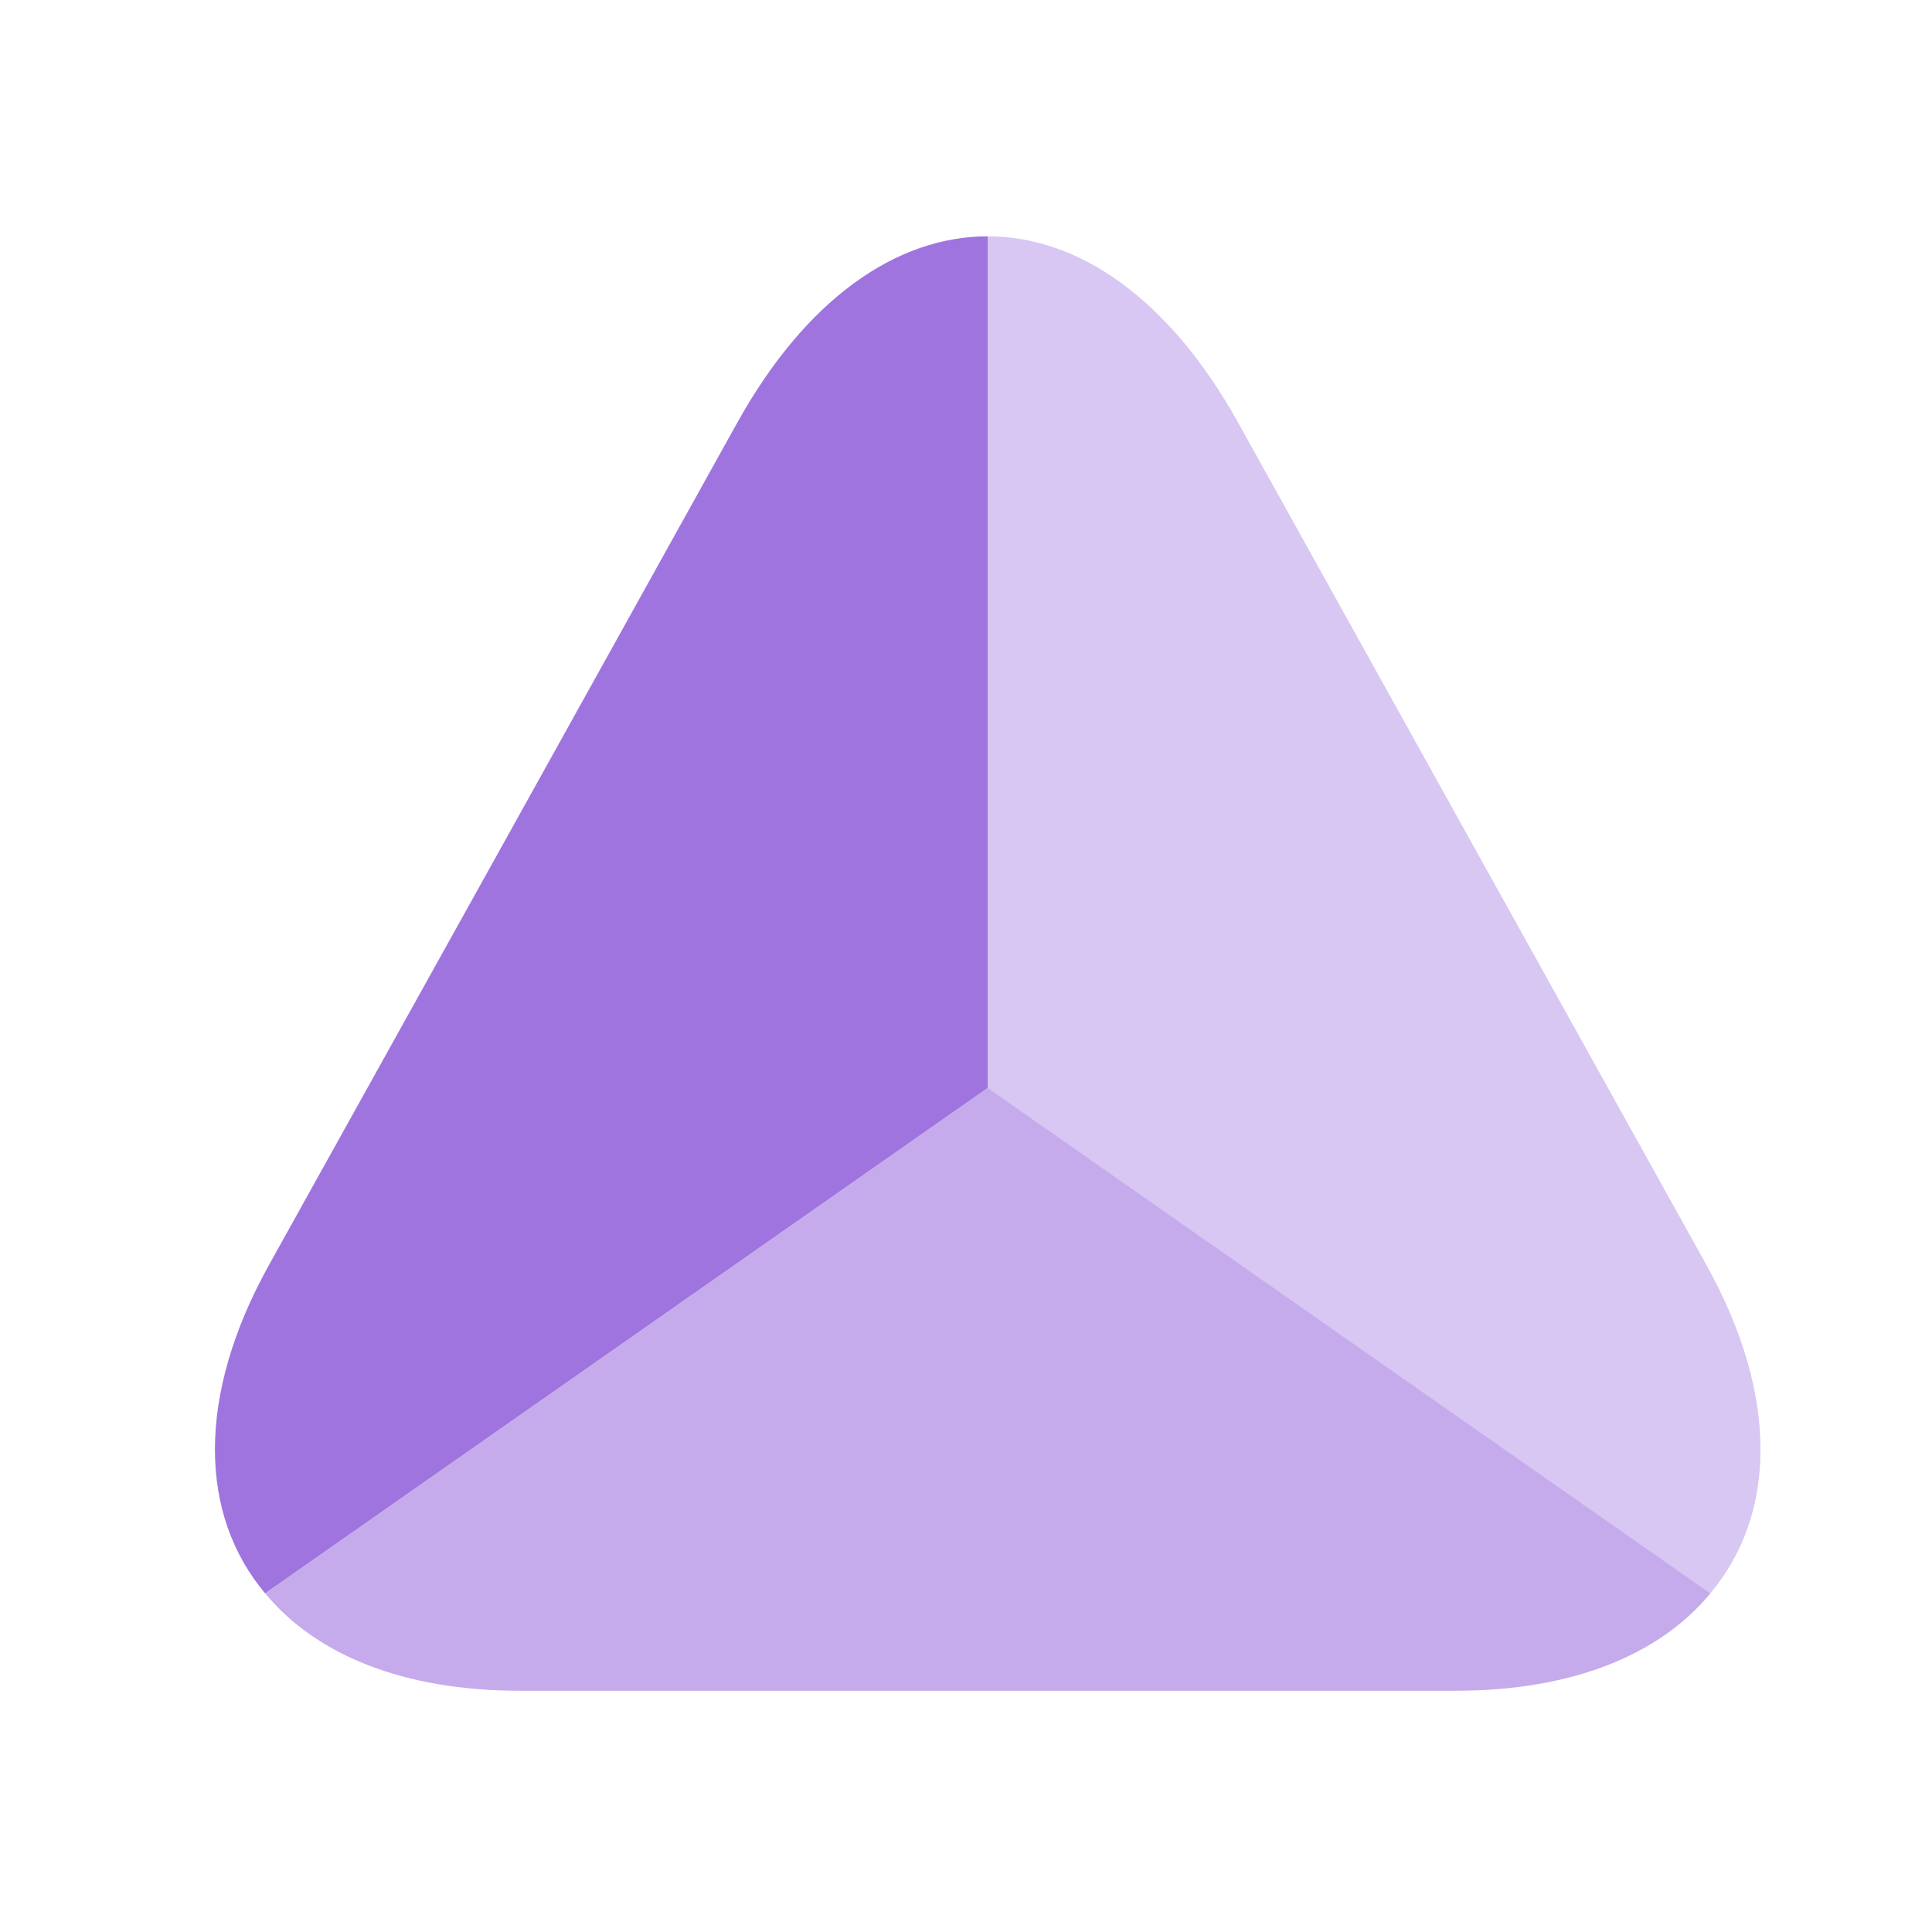
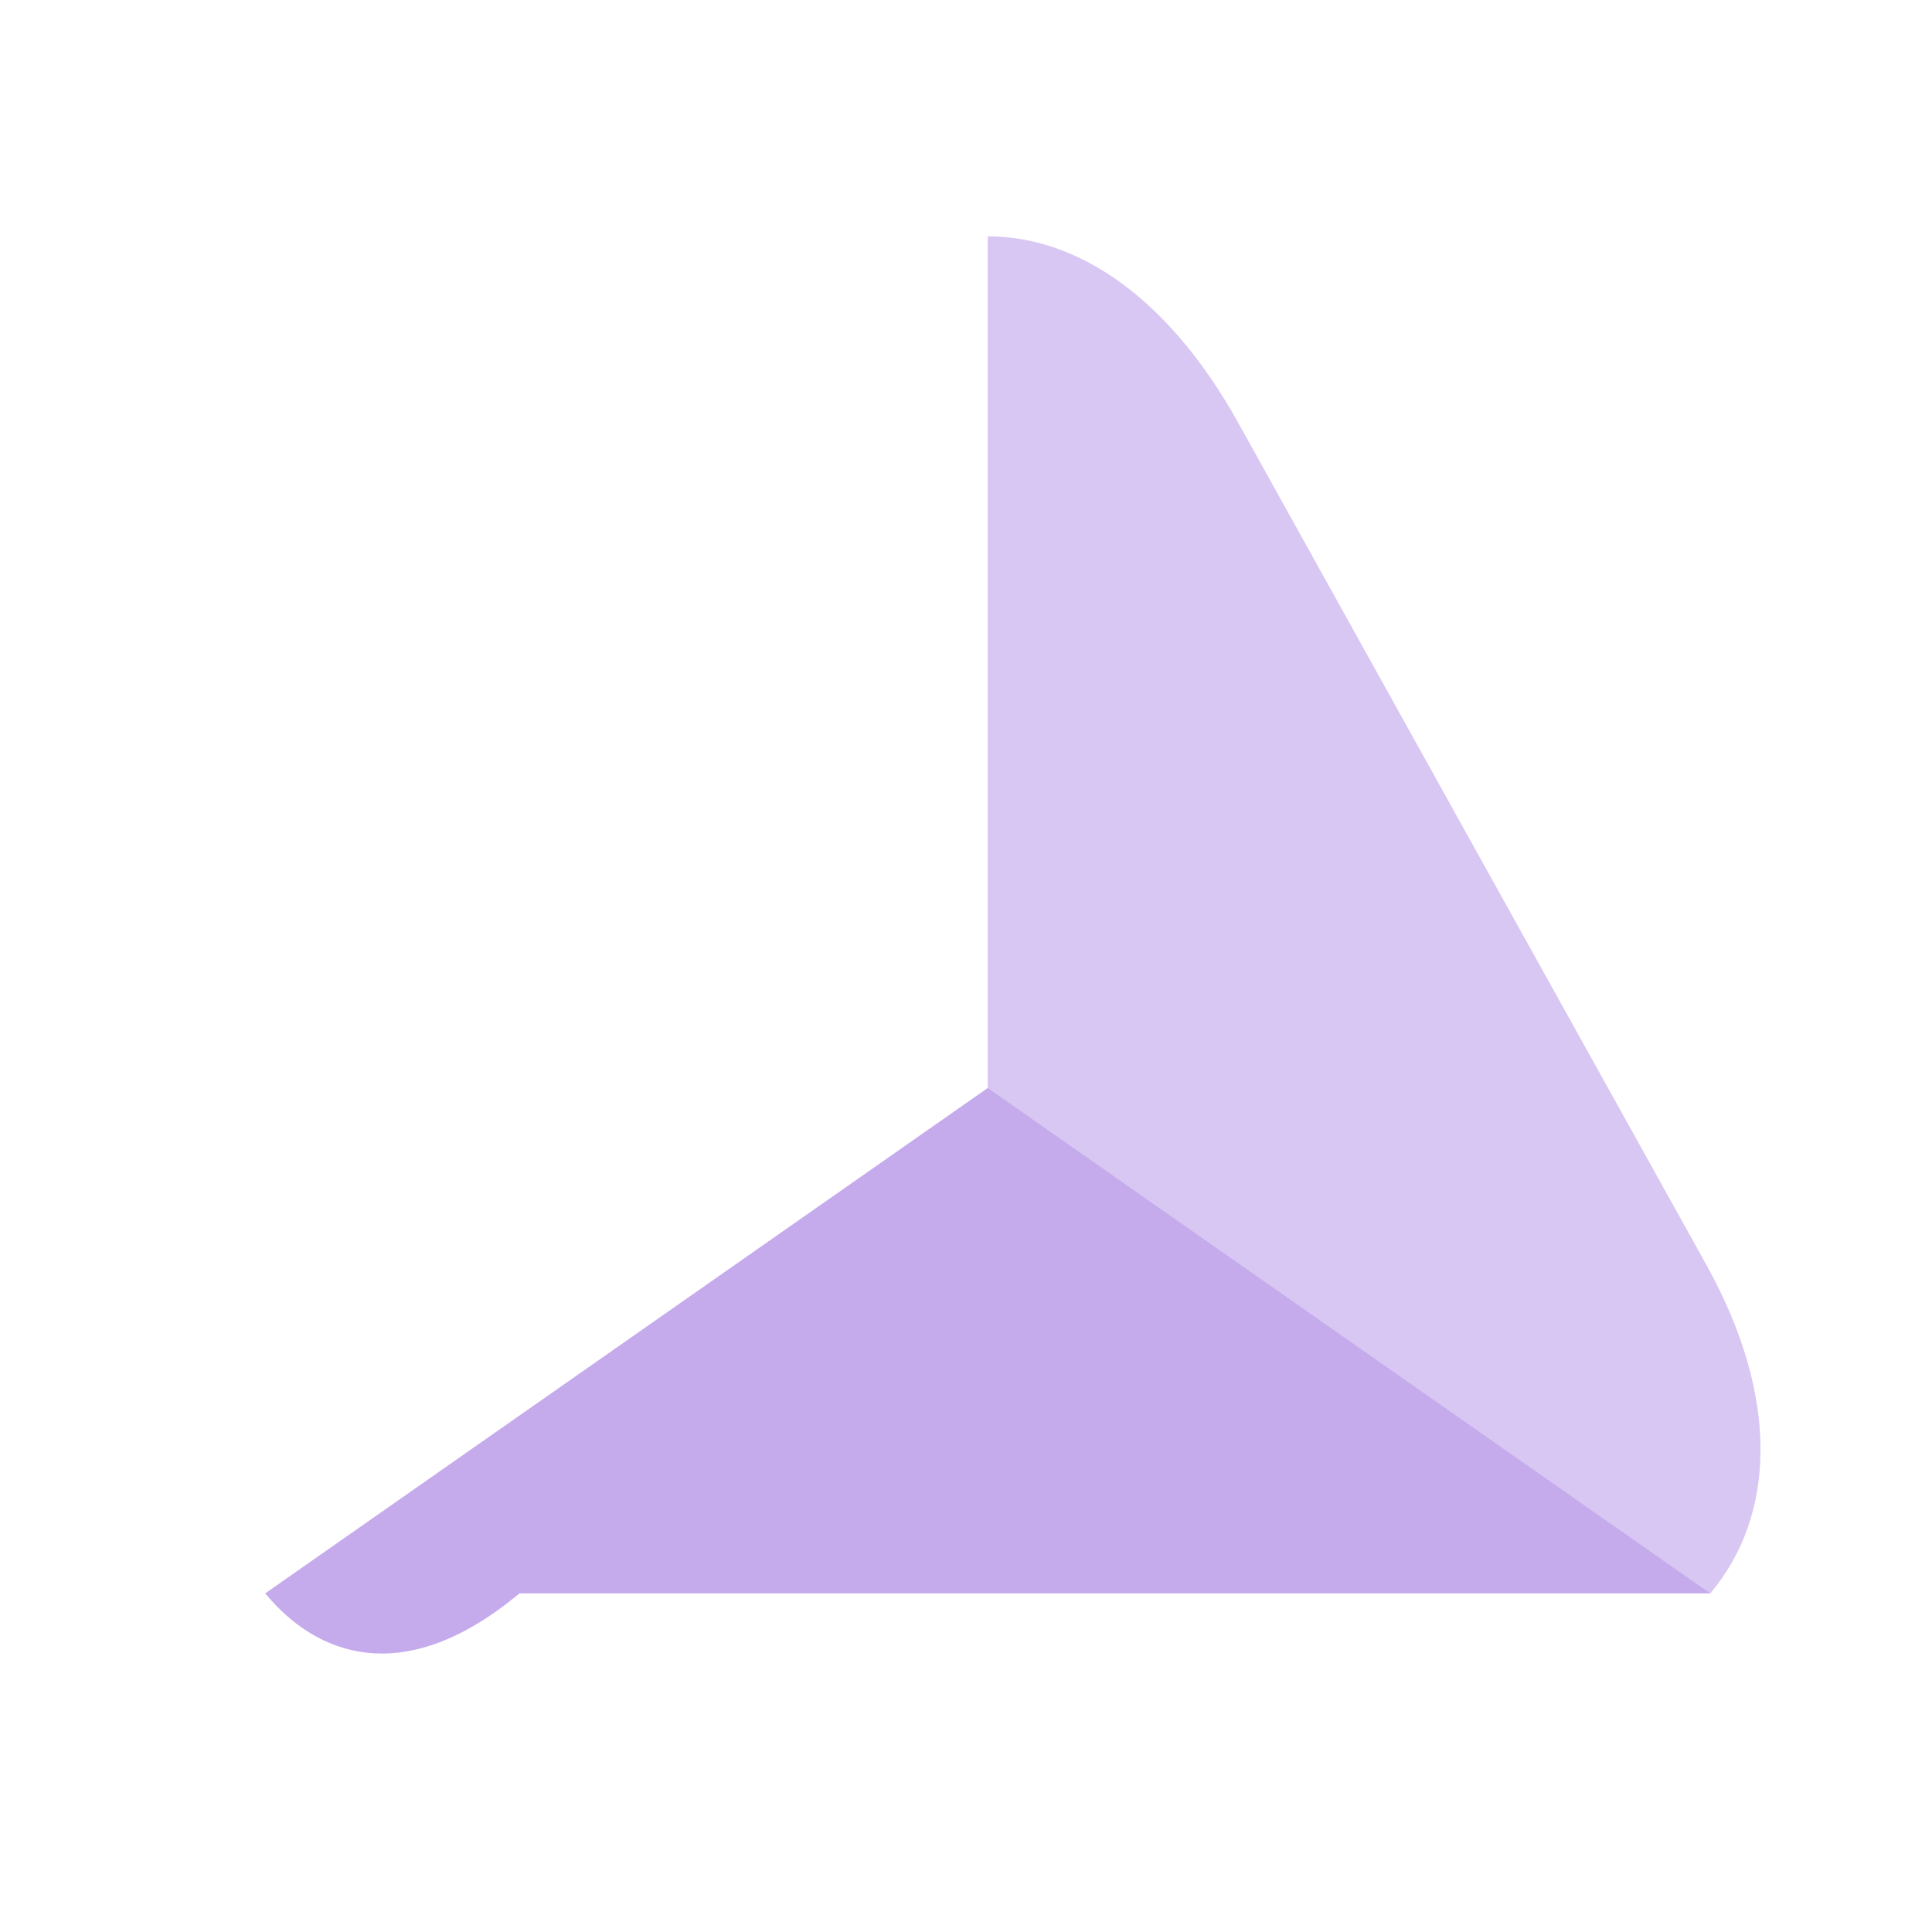
<svg xmlns="http://www.w3.org/2000/svg" width="25" height="25" viewBox="0 0 25 25" fill="none">
-   <path d="M12.781 3.058V14.078L3.431 20.618C2.581 19.608 2.531 18.078 3.481 16.368L6.601 10.758L9.541 5.468C10.431 3.868 11.601 3.058 12.781 3.058Z" fill="#9F74DF" />
-   <path opacity="0.6" d="M22.132 20.618C21.482 21.408 20.352 21.878 18.842 21.878H6.722C5.212 21.878 4.082 21.408 3.432 20.618L12.782 14.078L22.132 20.618Z" fill="#9F74DF" />
+   <path opacity="0.6" d="M22.132 20.618H6.722C5.212 21.878 4.082 21.408 3.432 20.618L12.782 14.078L22.132 20.618Z" fill="#9F74DF" />
  <path opacity="0.4" d="M22.131 20.618L12.781 14.078V3.058C13.961 3.058 15.131 3.868 16.021 5.468L18.961 10.758L22.081 16.368C23.031 18.078 22.981 19.608 22.131 20.618Z" fill="#9F74DF" />
</svg>